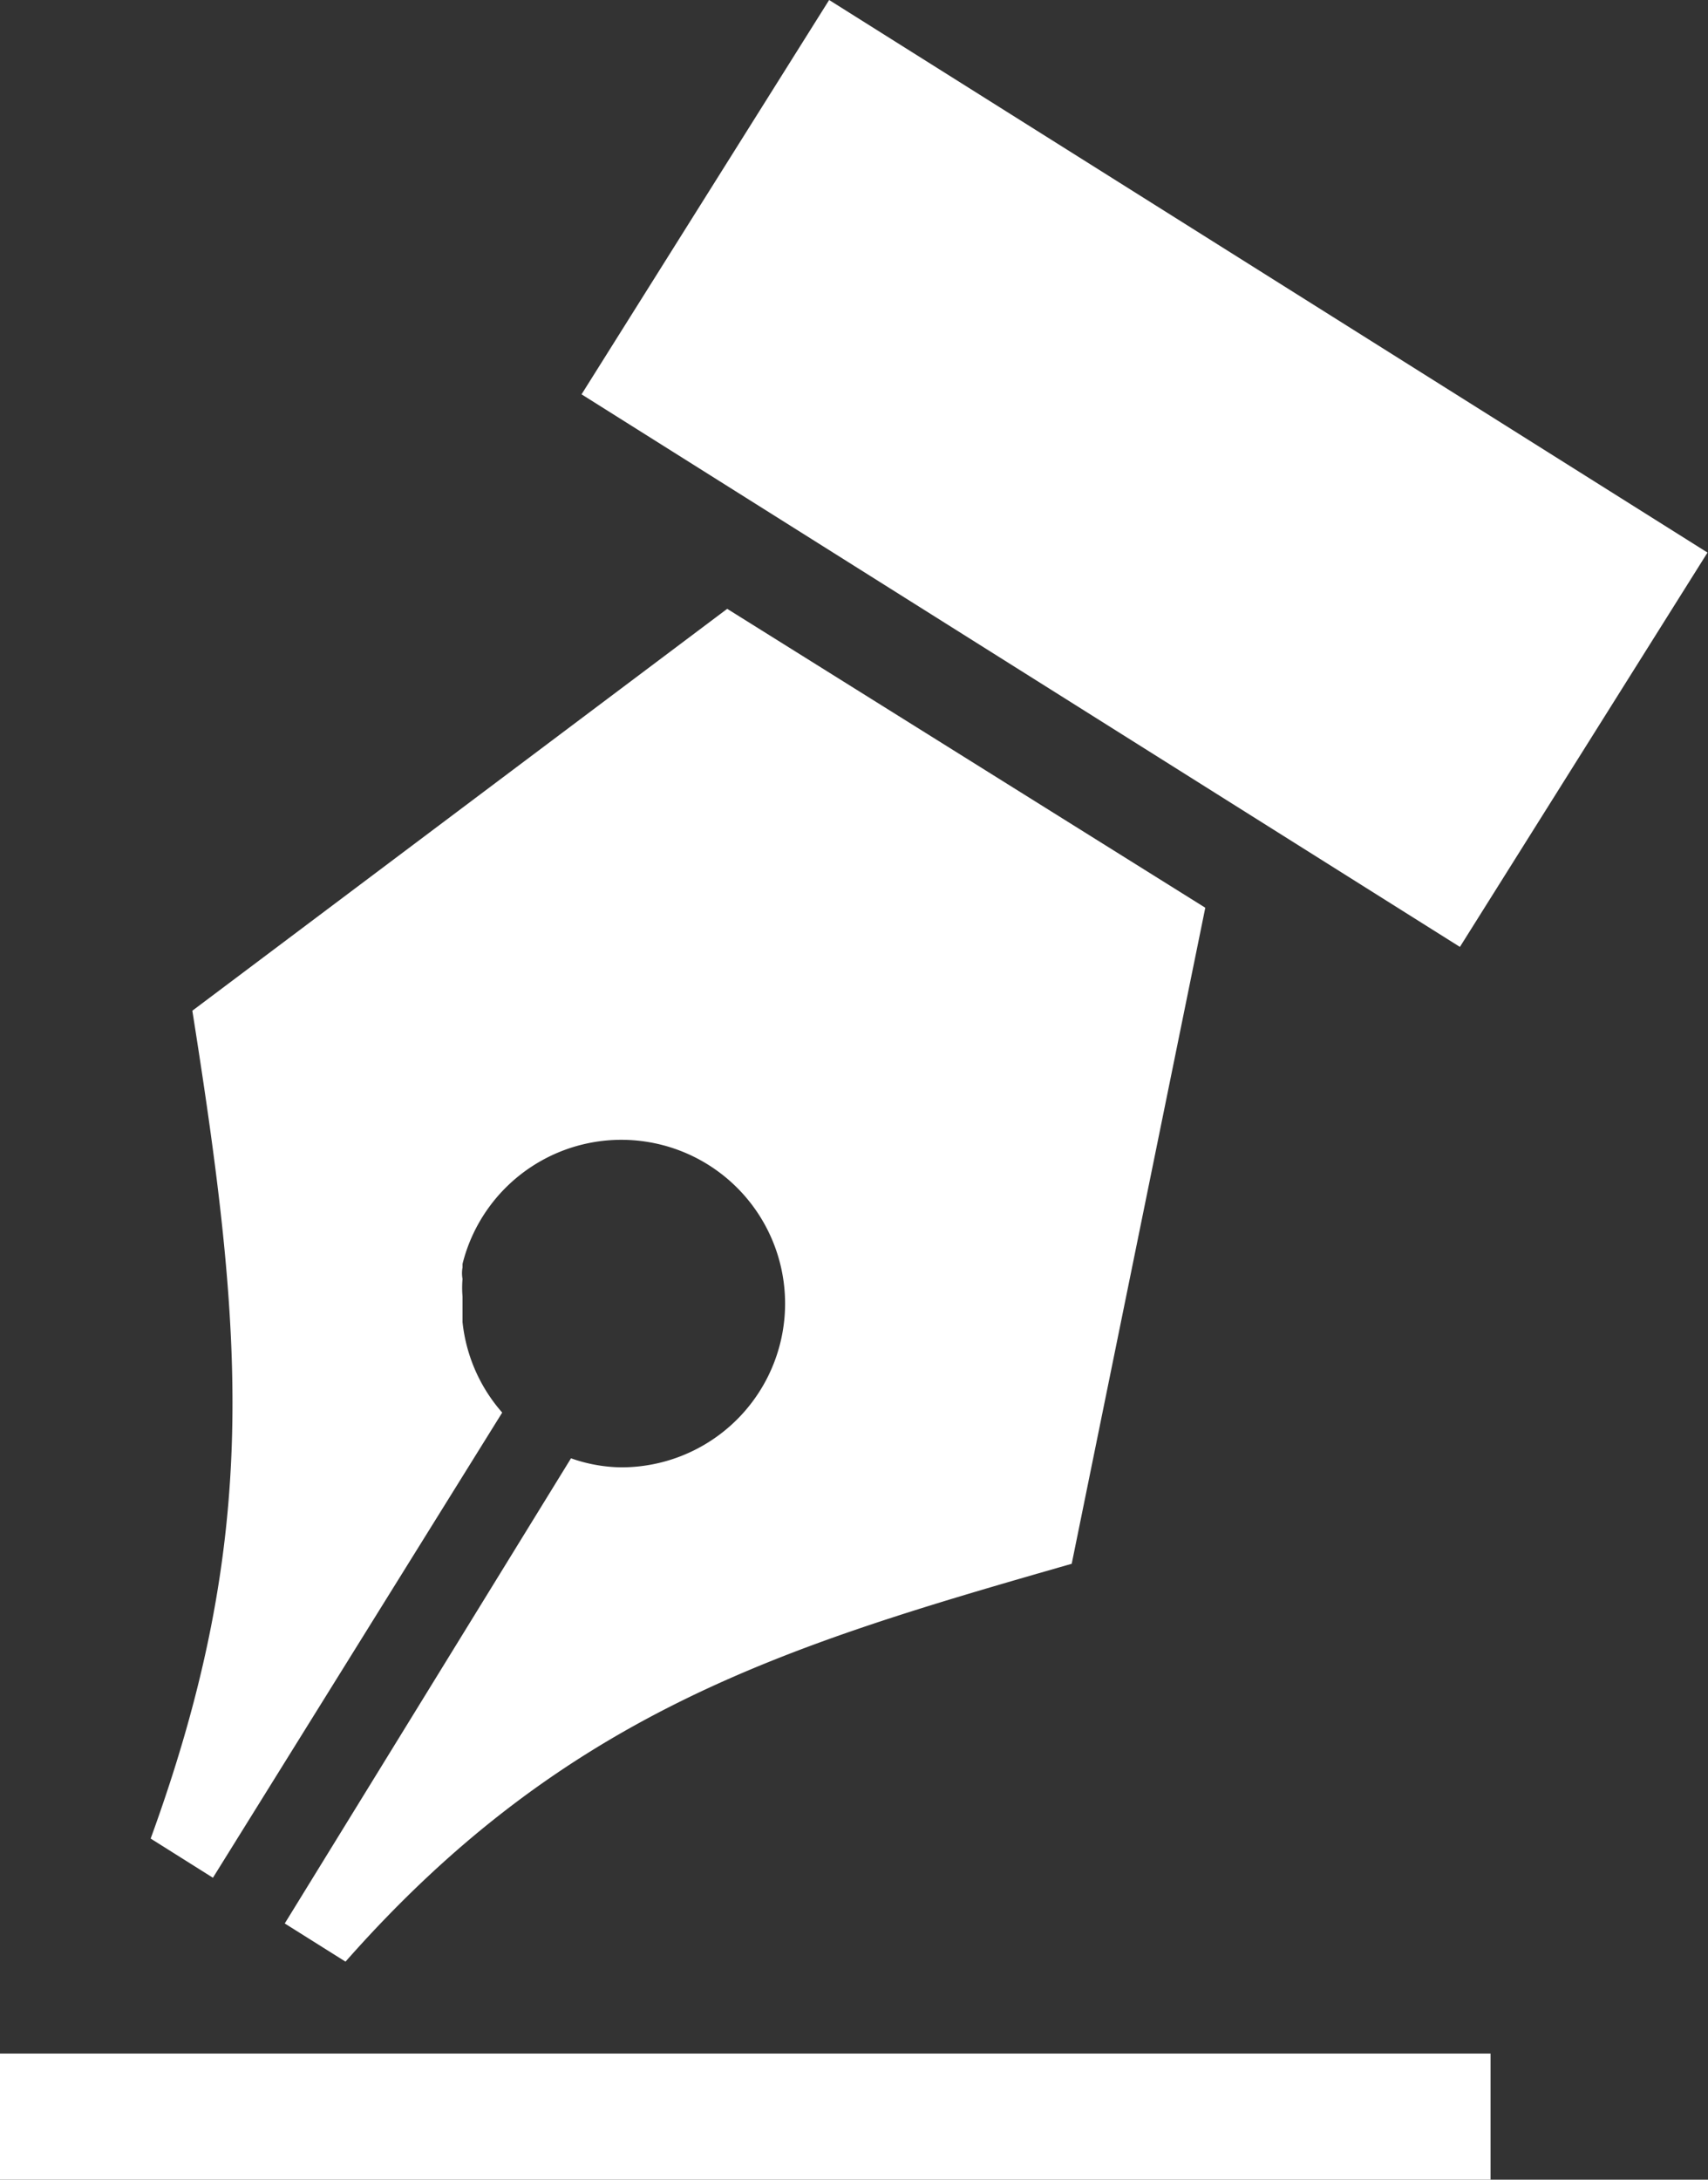
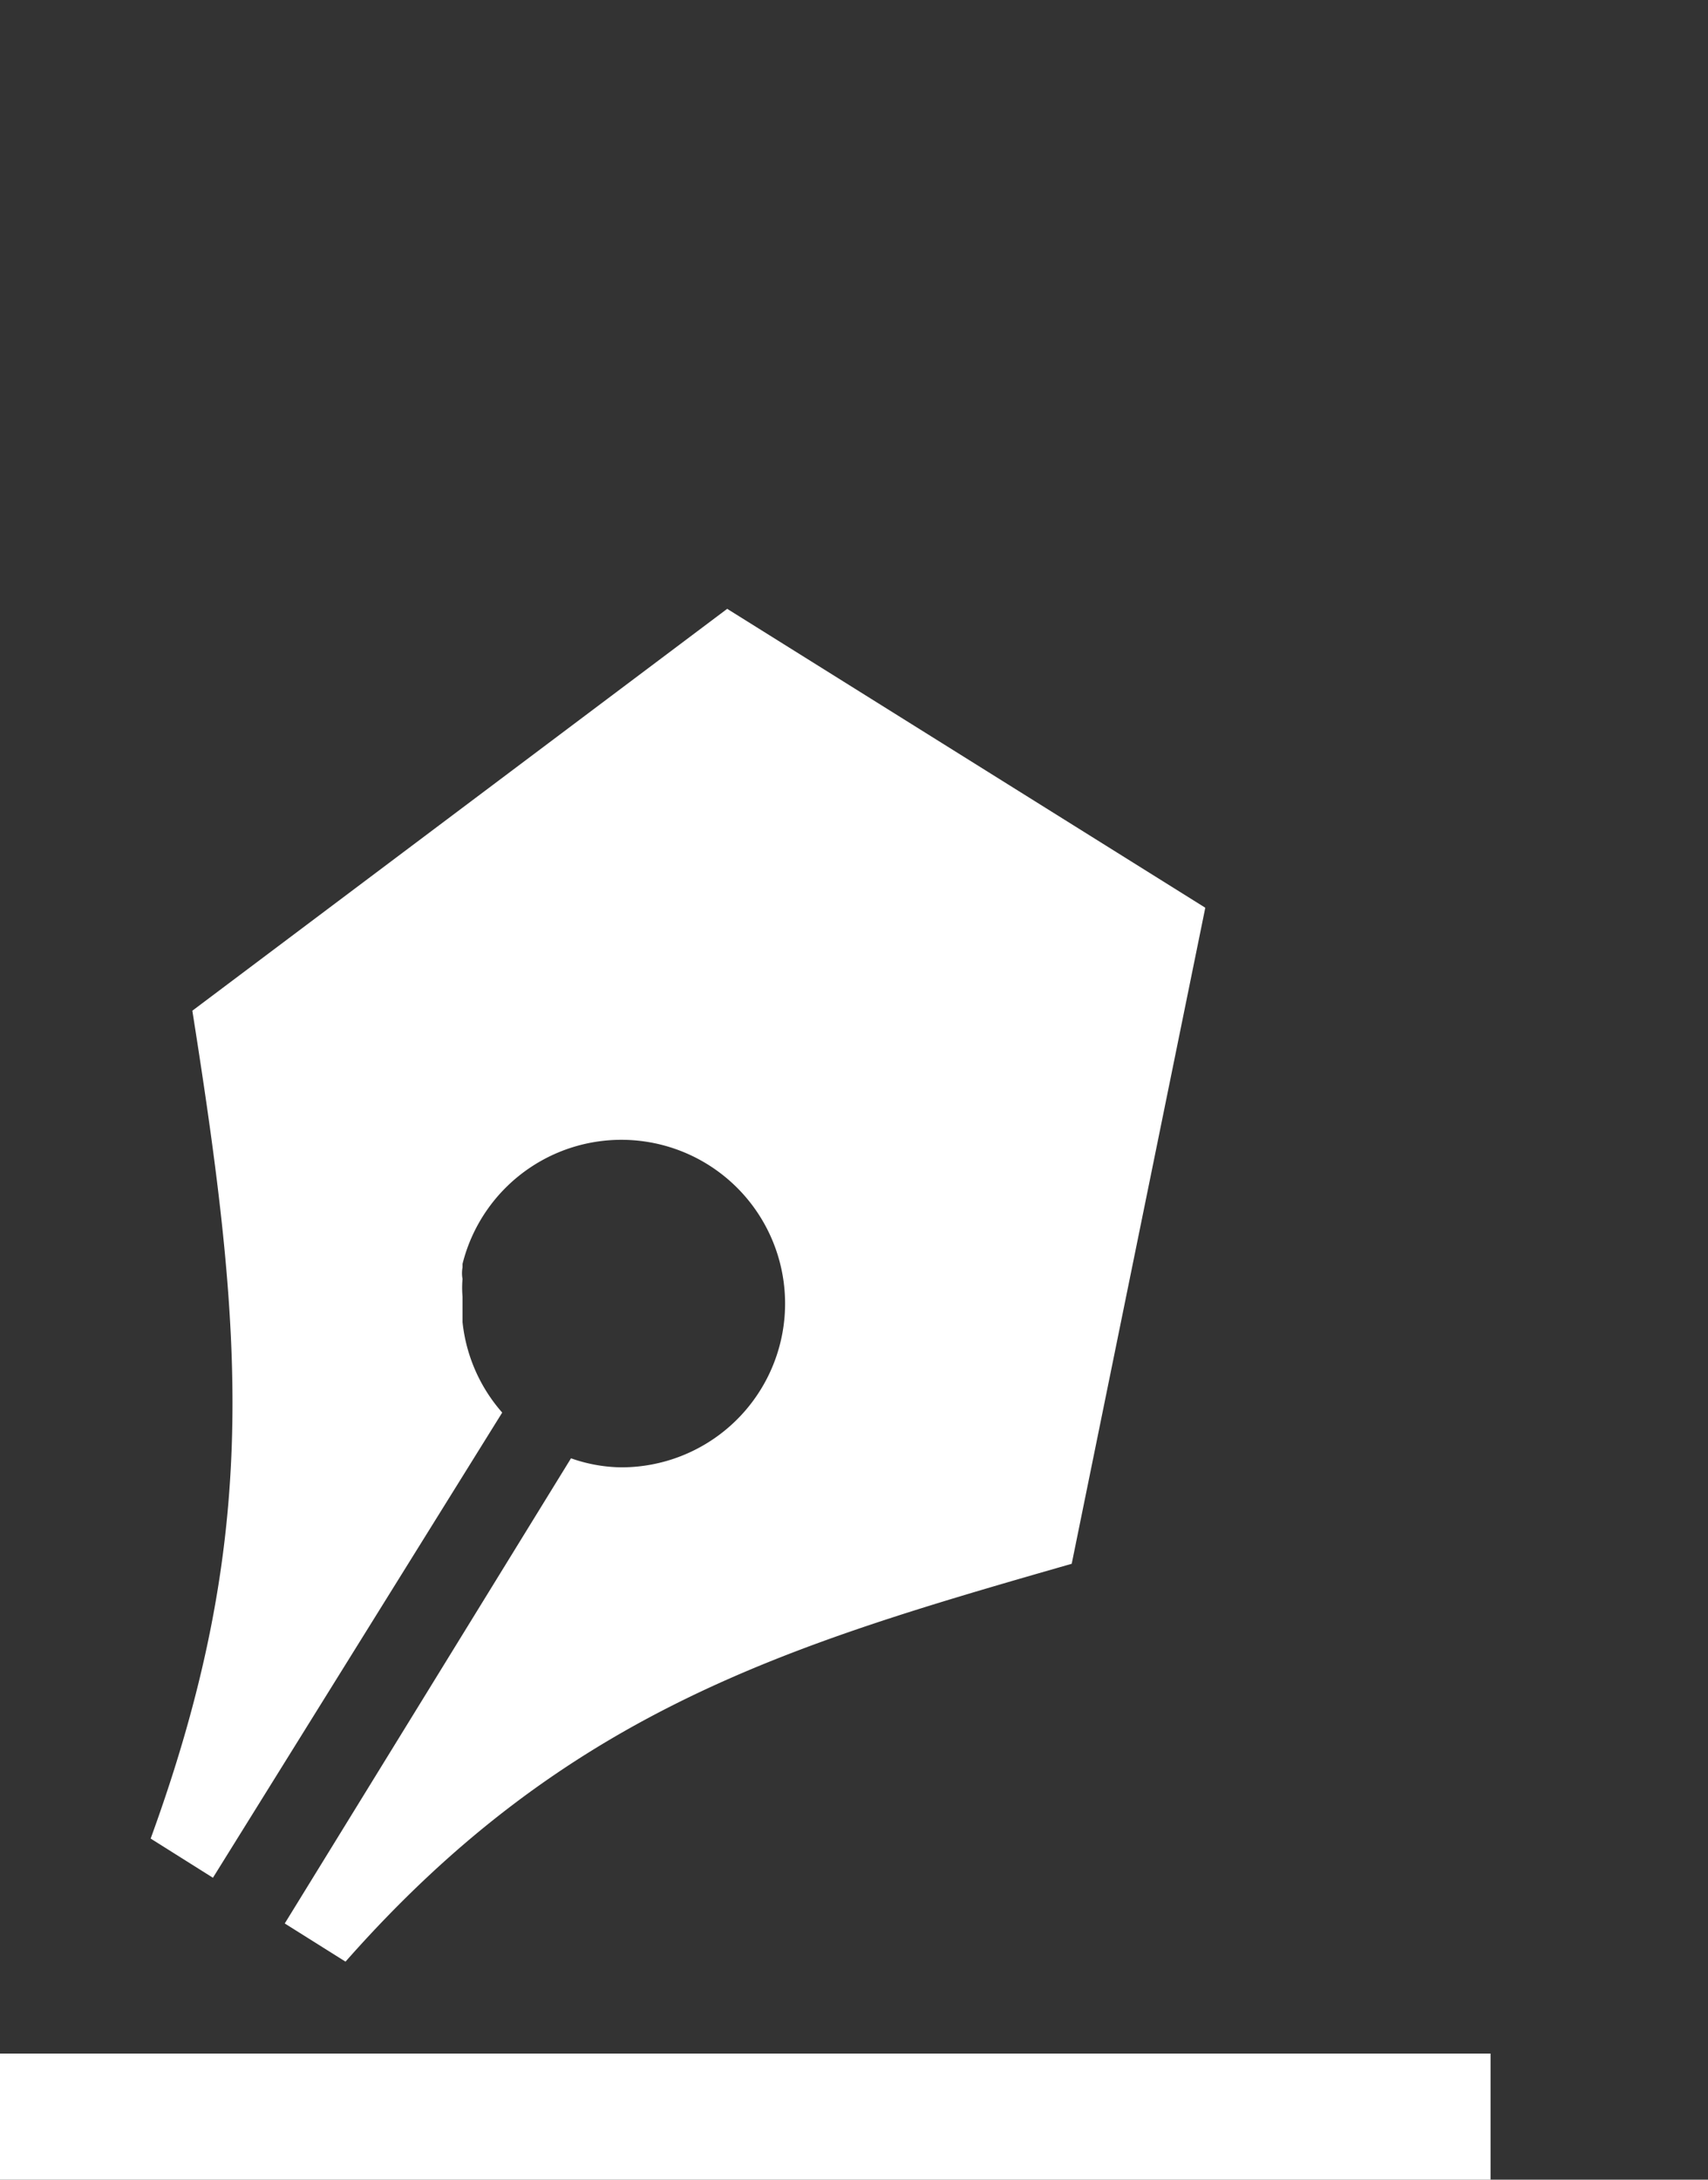
<svg xmlns="http://www.w3.org/2000/svg" viewBox="0 0 34.01 43.39">
  <rect x="0" y="0" width="34.01" height="43.39" fill="#333333" stroke="none" />
  <defs>
    <style>.cls-1{fill:#fff;}</style>
  </defs>
  <g id="Слой_2" data-name="Слой 2">
    <g id="Layer_1" data-name="Layer 1">
-       <path class="cls-1" d="M11.58,7.85,16.51,0,34,11l-4.93,7.85Z" />
      <path class="cls-1" d="M0,40.88H29.68v2.51H0Z" />
      <path class="cls-1" d="M14.48,12.12l-10.65,8C4.85,26.57,5.2,30.56,3,36.6l1.24.78L10,28.12h0a3.24,3.24,0,0,1-.79-1.8v-.51a2,2,0,0,1,0-.35.63.63,0,0,1,0-.23v-.07a3.26,3.26,0,1,1,3.16,4.05,3.1,3.1,0,0,1-1-.18L5.67,38.29l1.21.76c4.41-5,8.81-6.3,14.46-7.92L24,18.07Z" />
    </g>
  </g>
</svg>